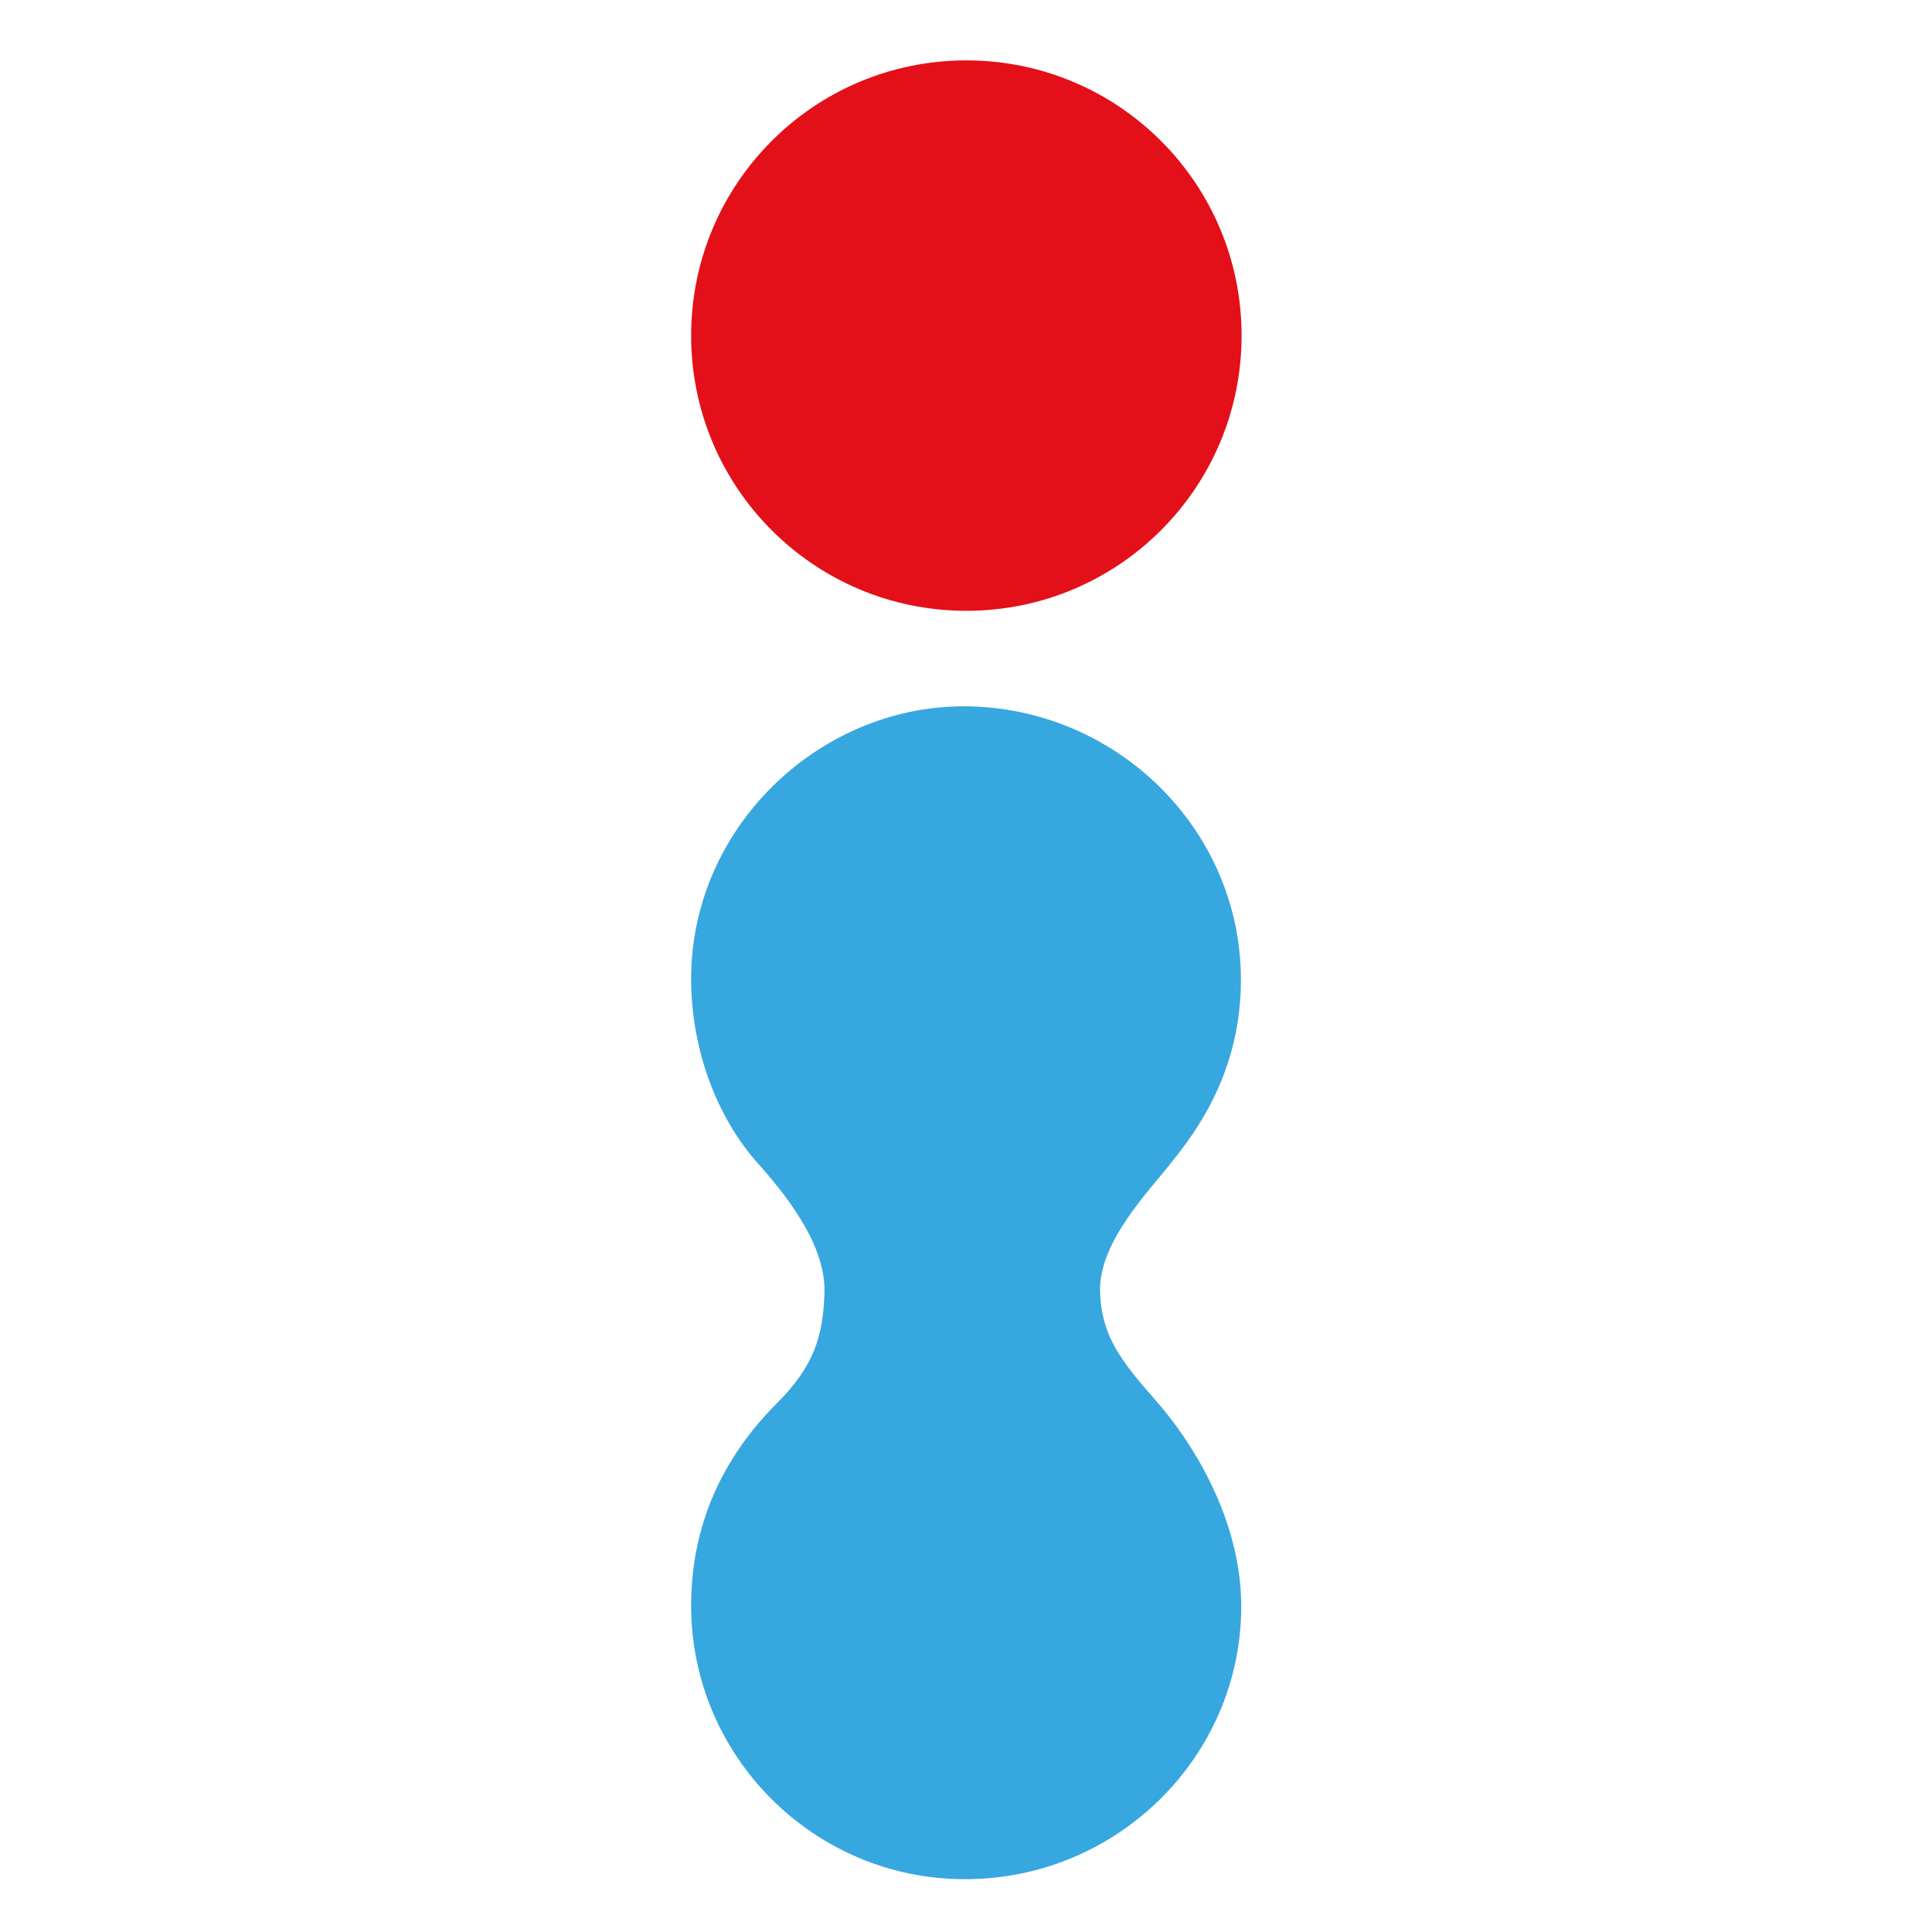
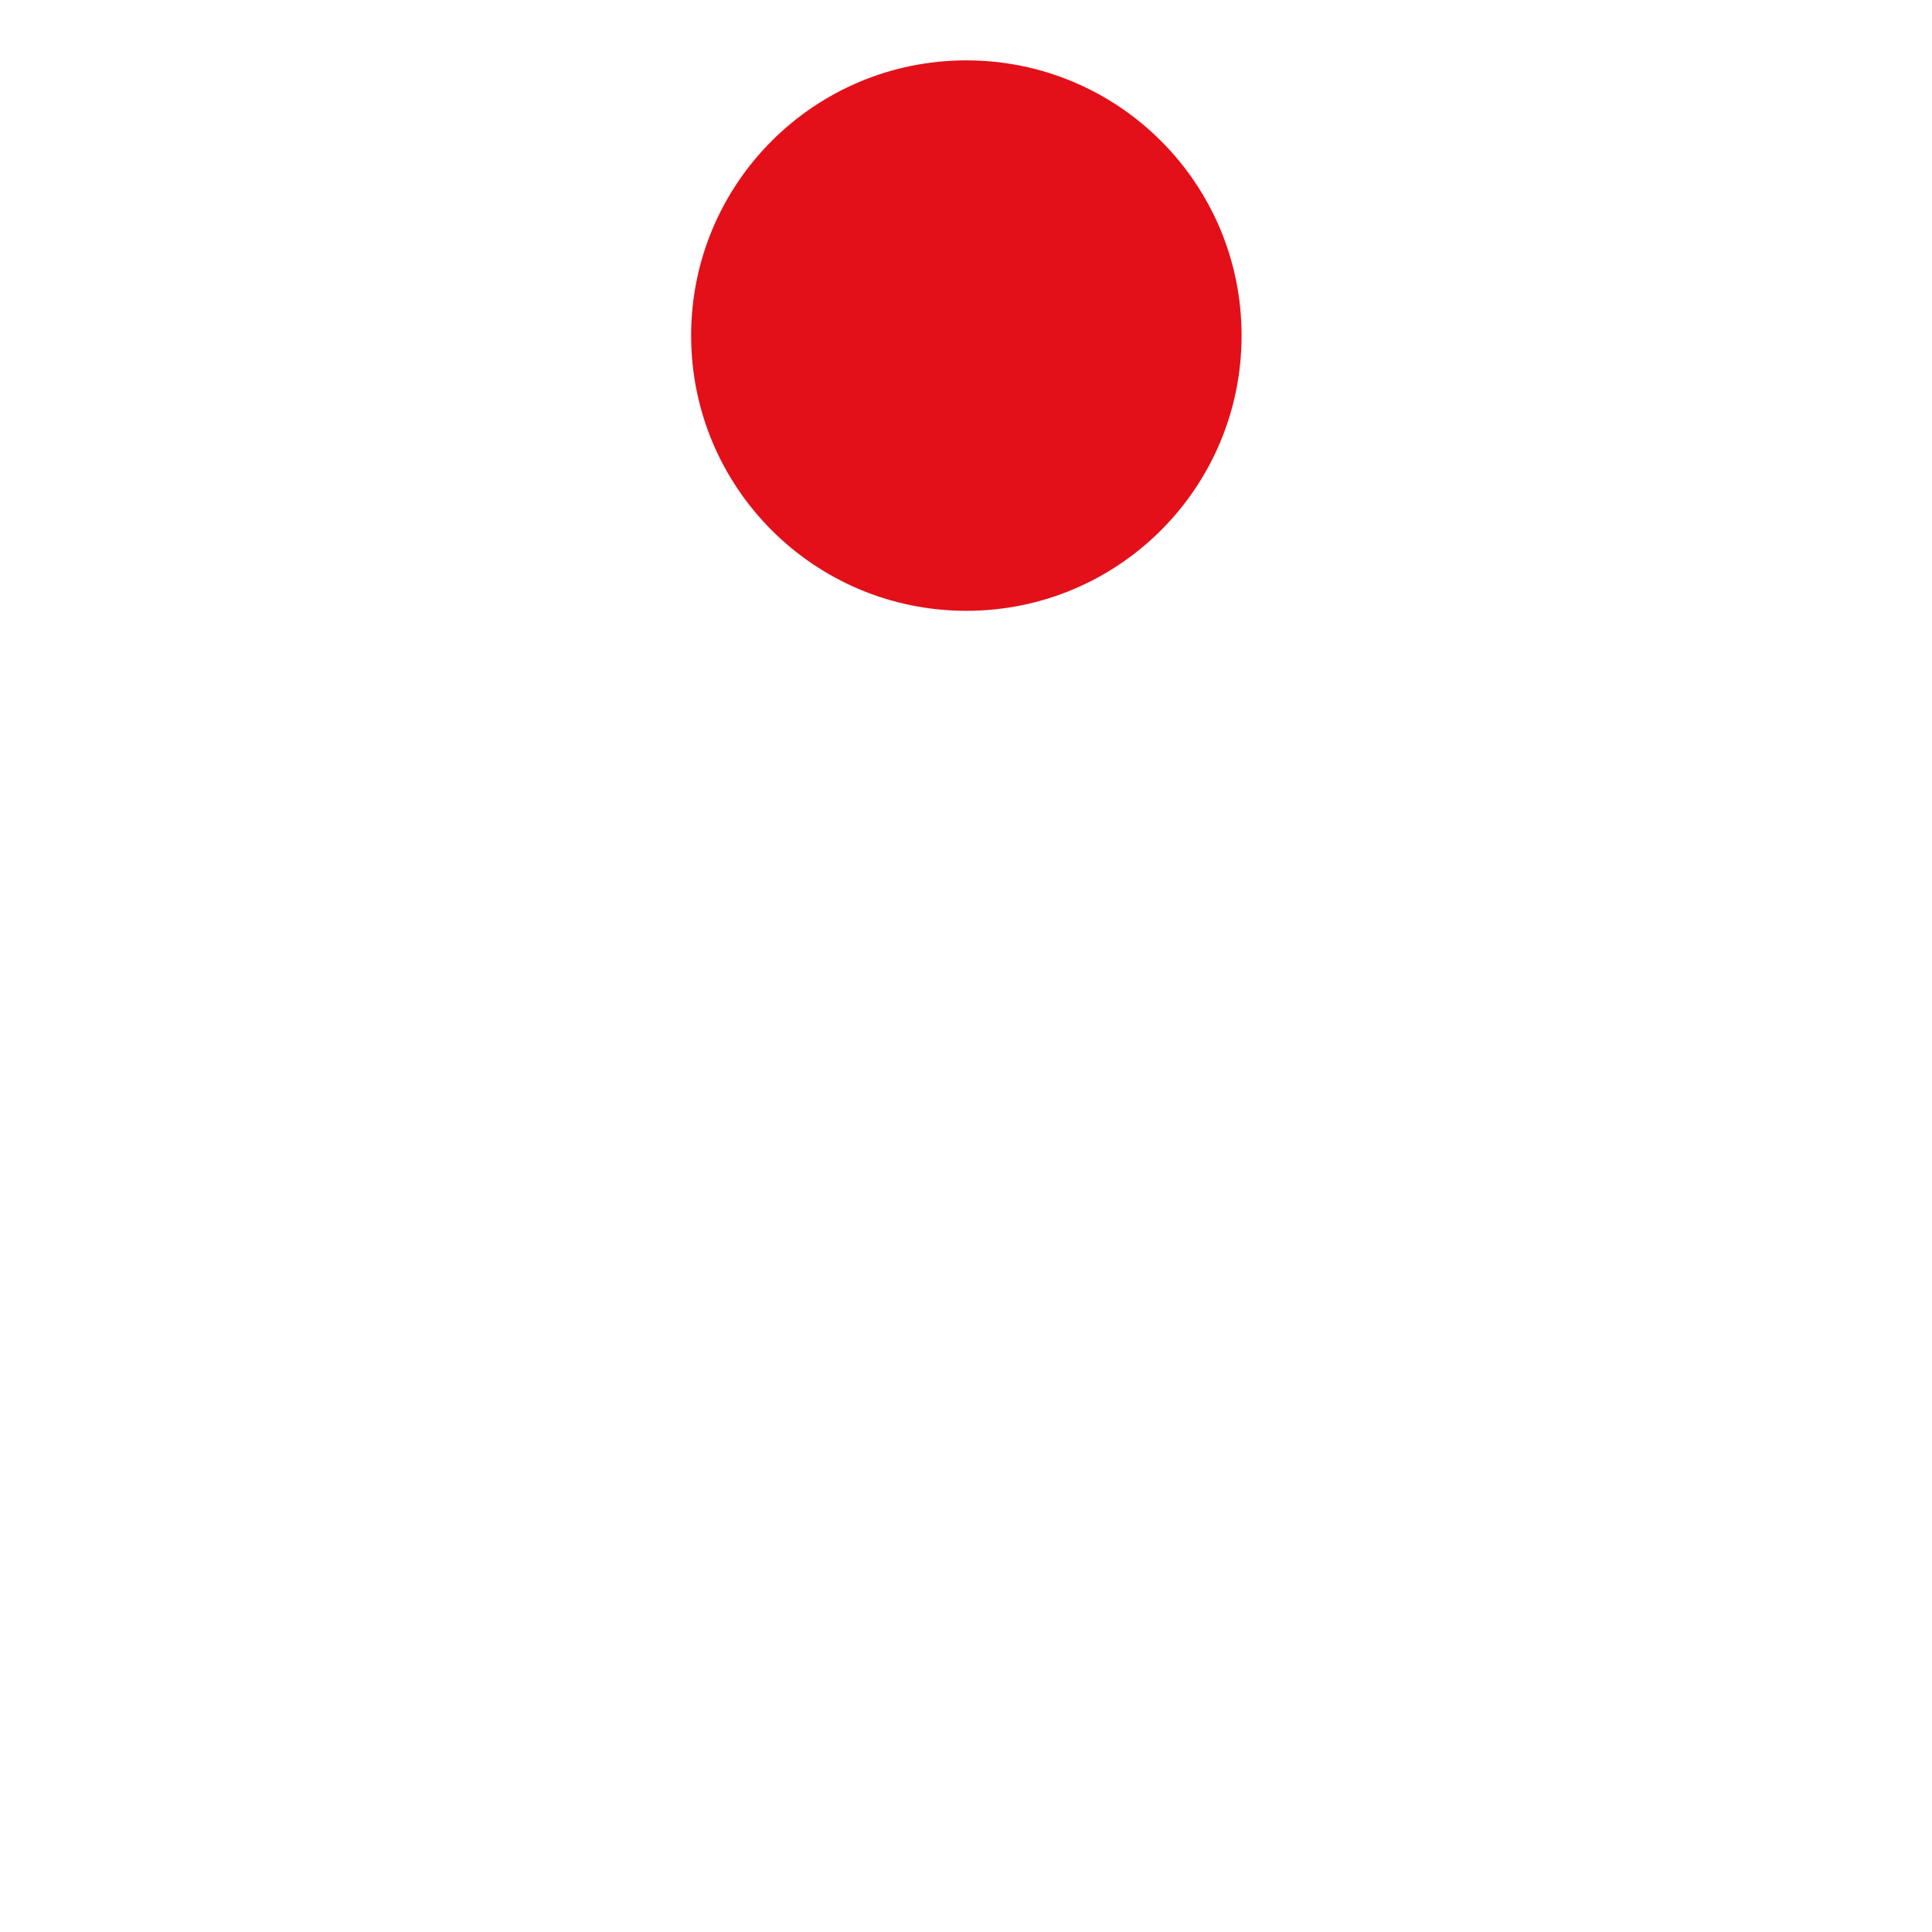
<svg xmlns="http://www.w3.org/2000/svg" width="512" height="512" viewBox="0 0 512 512" fill="none">
  <path d="M329.032 88.937C329.032 129.247 296.405 161.874 256.095 161.874C215.785 161.874 183.158 129.247 183.158 88.937C183.158 48.627 215.785 16 256.095 16C296.405 16 329.032 48.627 329.032 88.937Z" fill="#E31019" />
-   <path d="M328.941 425.695C328.941 405.359 318.728 385.385 306.256 371.105C296.856 360.44 291.795 353.752 291.524 342.183C291.162 328.717 305.533 314.617 310.594 307.839C320.626 295.637 328.851 280.182 328.851 259.575C328.851 219.718 295.681 187.181 255.281 187.181C216.689 187.271 183.158 219.537 183.158 259.395C183.158 278.465 190.207 296.36 200.692 308.11C206.747 314.979 218.858 328.988 218.496 342.454C218.135 353.933 215.875 361.886 205.934 371.828C191.382 386.379 183.158 404.275 183.158 425.514C183.158 465.372 215.604 497.909 255.462 497.999C295.953 498.18 328.941 465.553 328.941 425.695Z" fill="#37A7DF" />
</svg>